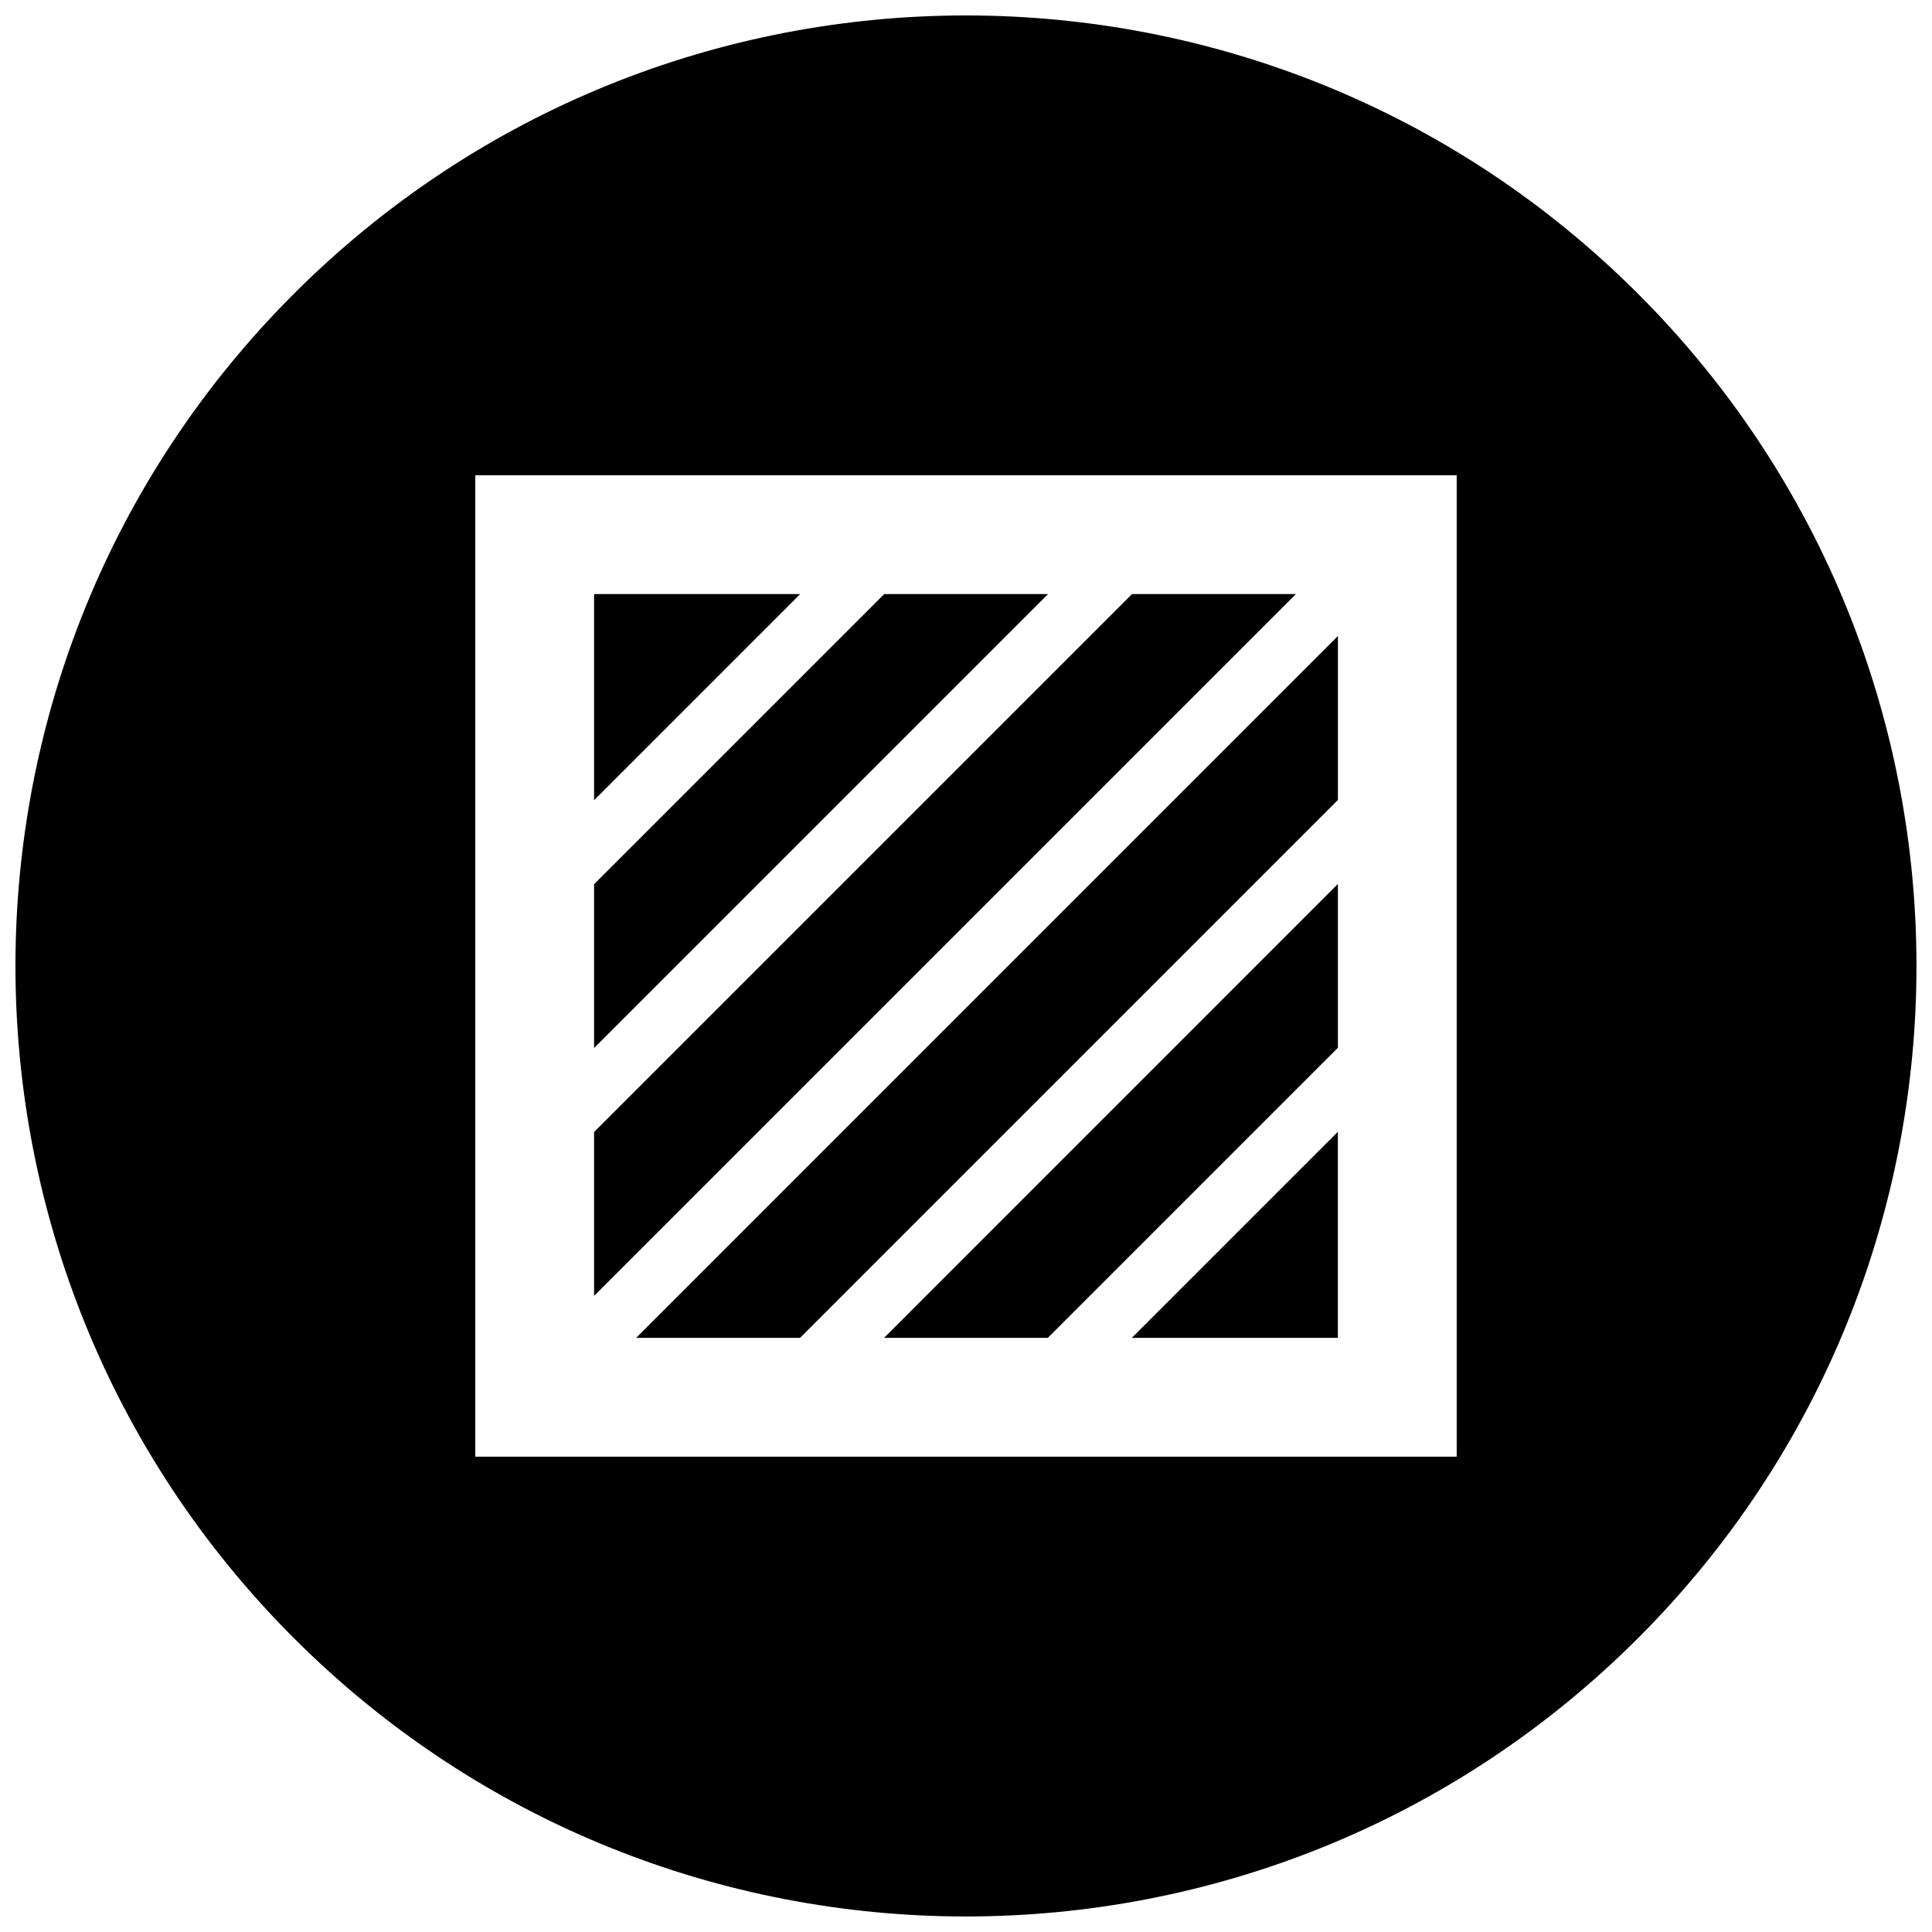
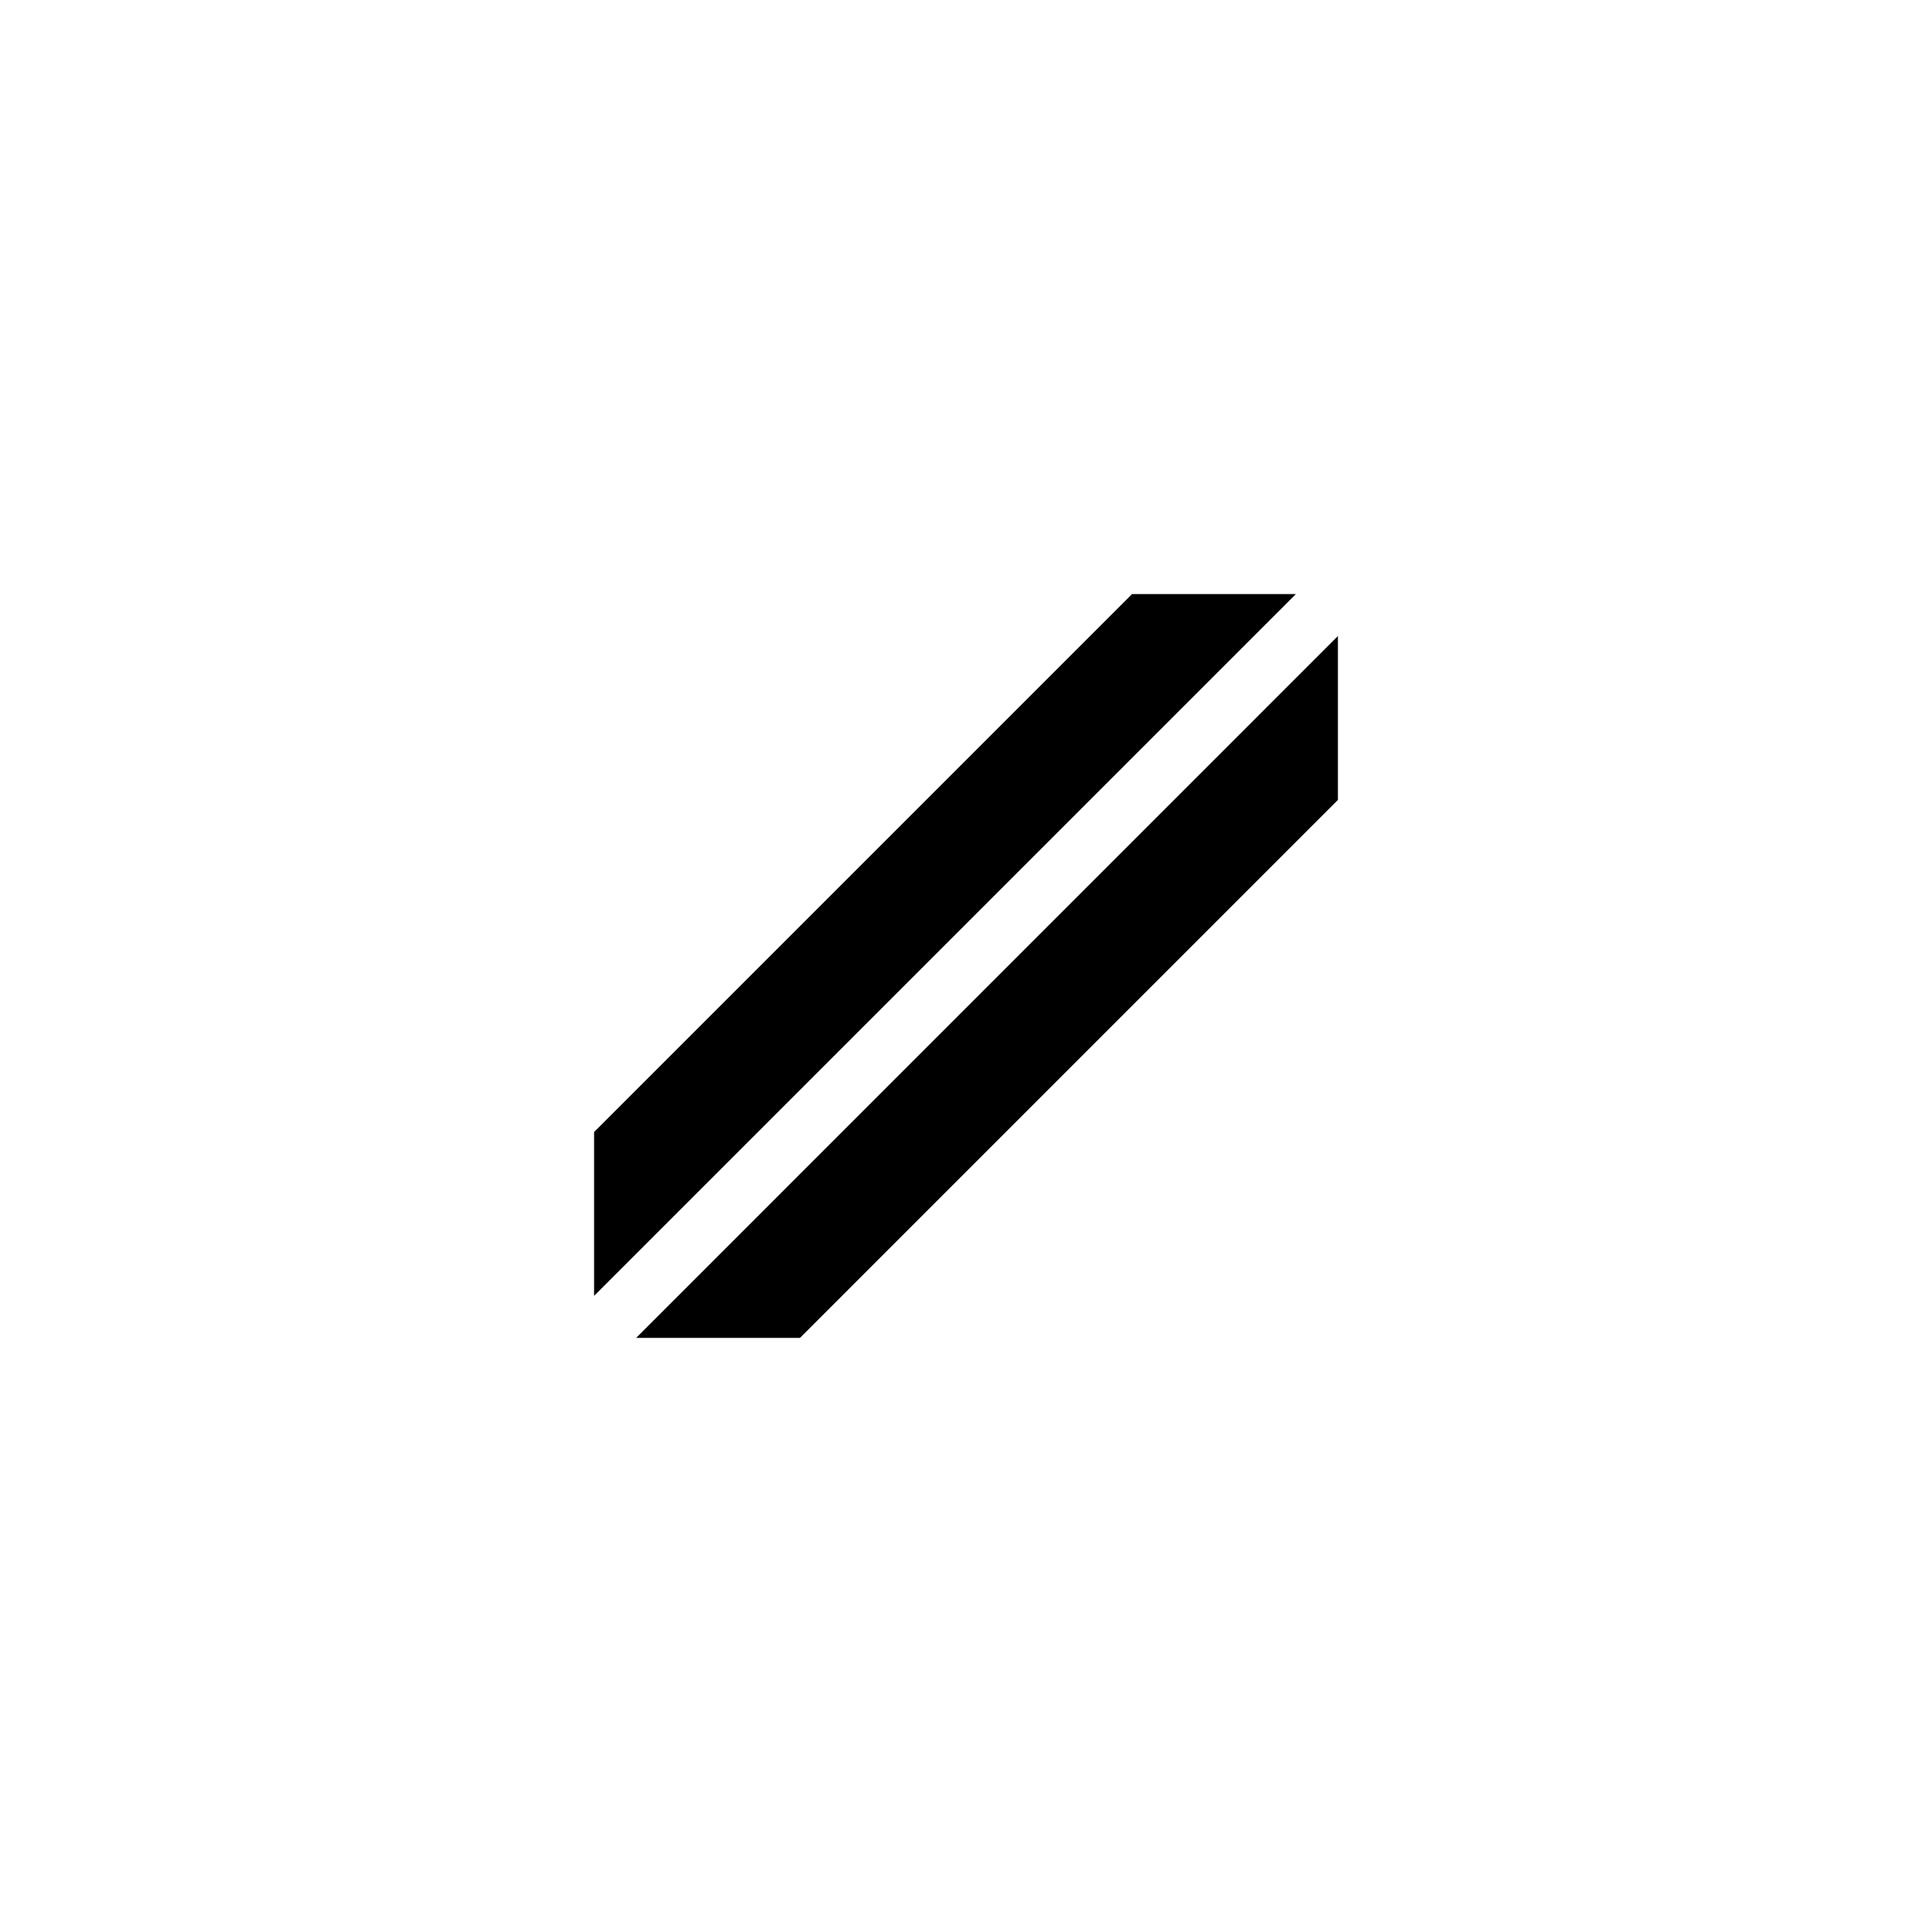
<svg xmlns="http://www.w3.org/2000/svg" width="800px" height="800px" version="1.1" viewBox="144 144 512 512">
  <defs>
    <clipPath id="a">
-       <path d="m148.09 148.09h503.81v503.81h-503.81z" />
-     </clipPath>
+       </clipPath>
  </defs>
-   <path d="m421.68 498.55 76.875-76.875v-43.422l-120.28 120.3z" />
-   <path d="m378.32 301.44-76.879 76.879v43.422l120.3-120.3z" />
  <path d="m356.01 498.55 142.55-142.56v-43.438l-185.98 186z" />
  <path d="m444 301.44-142.56 142.56v43.422l185.98-185.98z" />
  <g clip-path="url(#a)">
    <path d="m221.87 221.87c-98.367 98.367-98.367 257.87 0 356.24 98.367 98.367 257.87 98.367 356.24 0 98.367-98.367 98.367-257.87 0-356.24-98.371-98.371-257.86-98.371-356.24 0zm308.17 308.17h-260.09v-260.09h260.09z" />
  </g>
-   <path d="m301.44 301.44v54.617l54.617-54.617z" />
-   <path d="m498.55 498.55v-54.613l-54.613 54.613z" />
</svg>